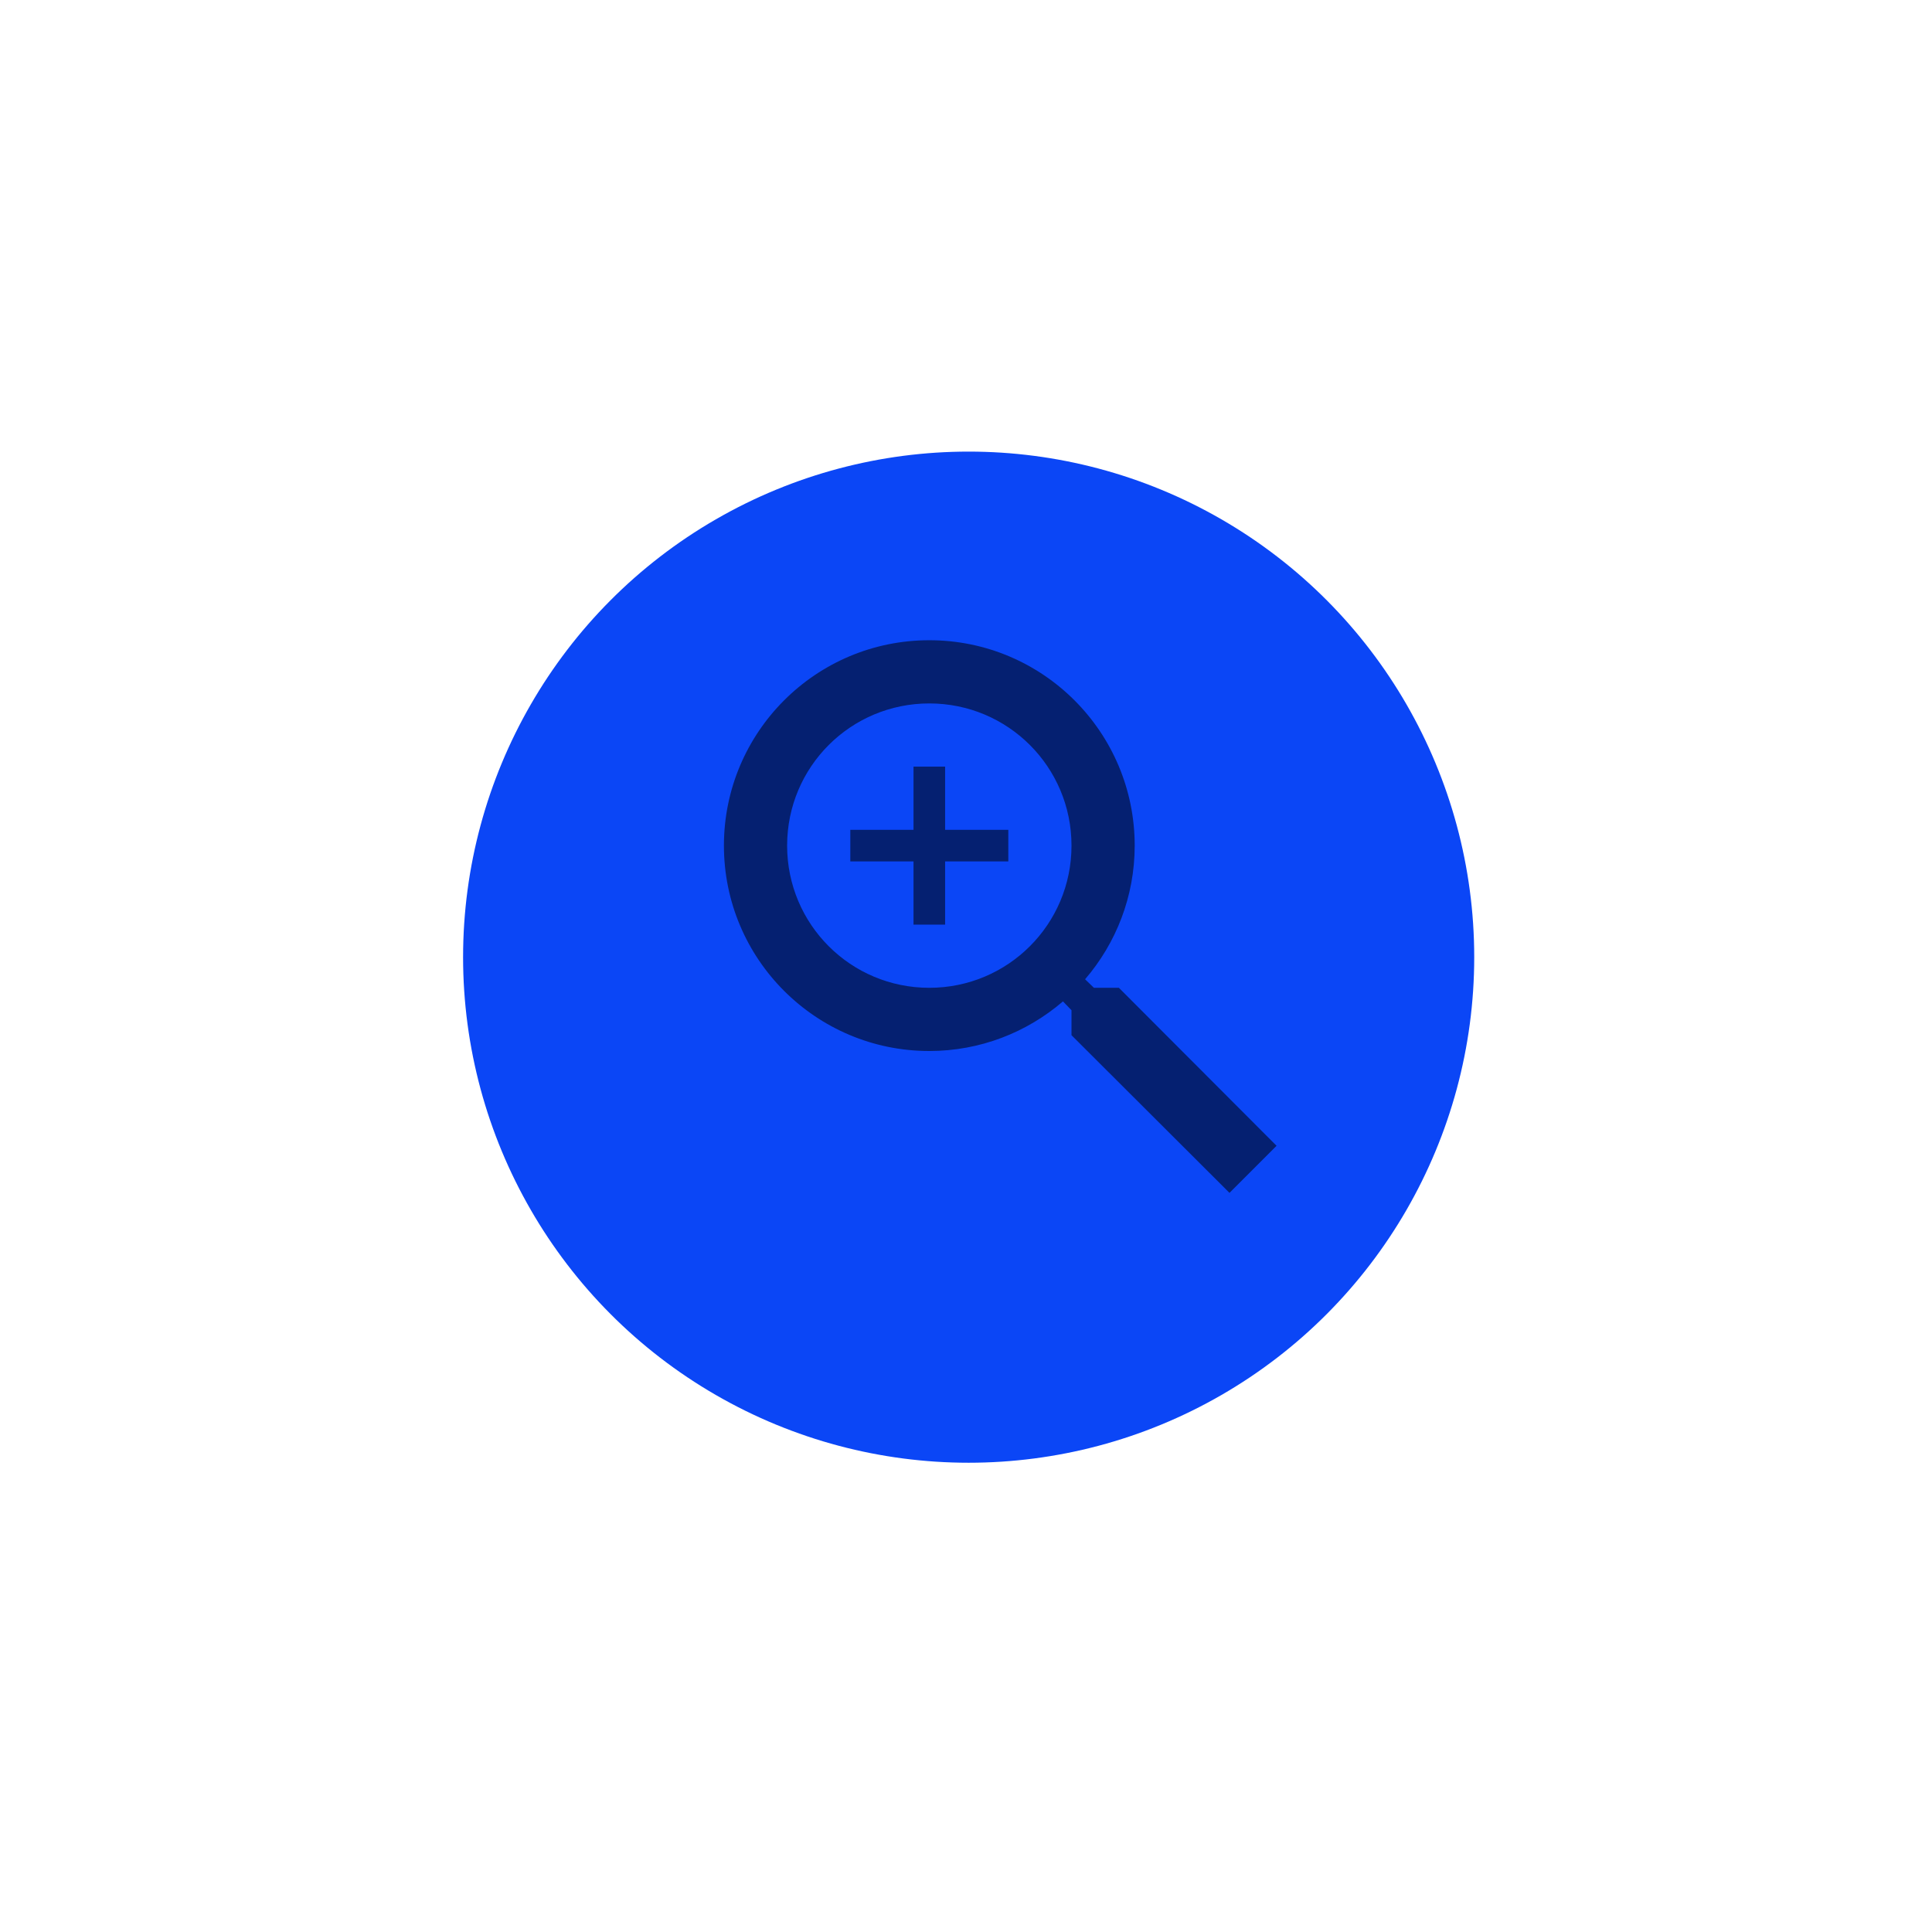
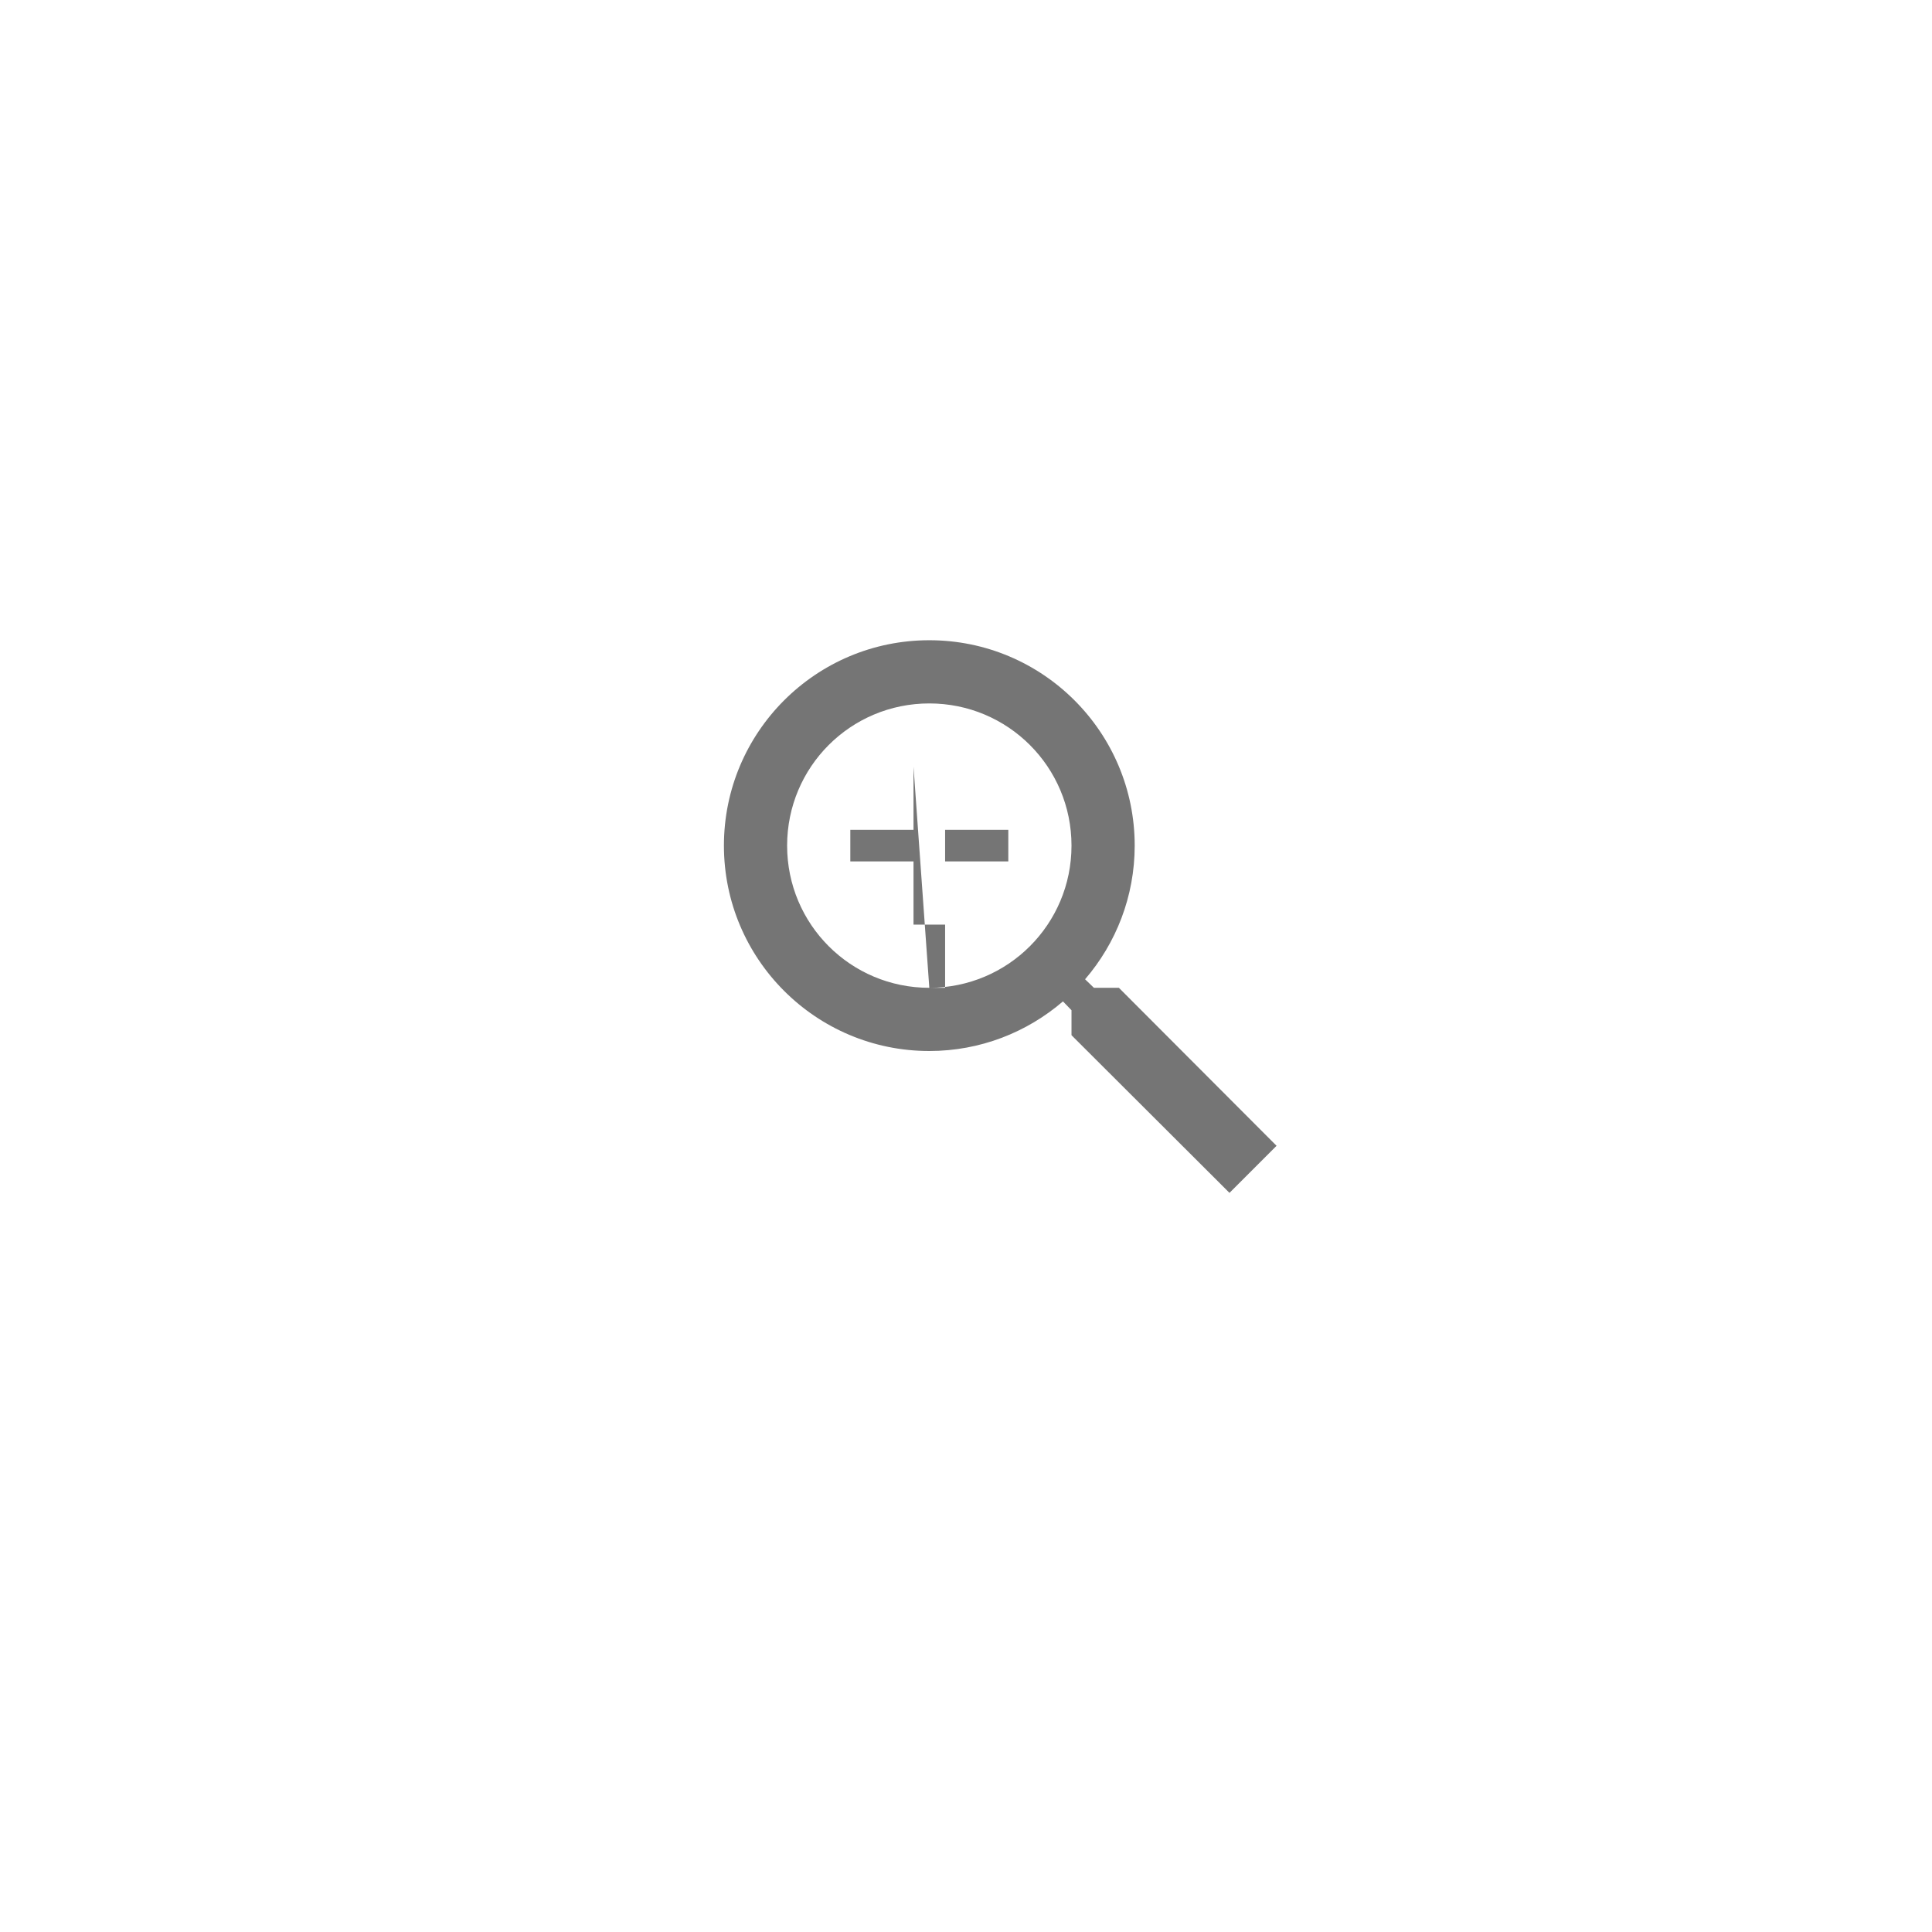
<svg xmlns="http://www.w3.org/2000/svg" width="107" height="107" viewBox="0 0 107 107" fill="none">
  <g filter="url(#filter0_d)">
-     <circle cx="53.647" cy="49.011" r="28" fill="#0b46f6" />
-   </g>
-   <path fill-rule="evenodd" clip-rule="evenodd" d="M61.968 54.708H60.585L60.095 54.235C61.81 52.24 62.843 49.65 62.843 46.833C62.843 40.55 57.75 35.458 51.468 35.458C45.185 35.458 40.093 40.55 40.093 46.833C40.093 53.115 45.185 58.208 51.468 58.208C54.285 58.208 56.875 57.175 58.87 55.46L59.343 55.95V57.333L68.093 66.065L70.7 63.458L61.968 54.708ZM51.468 54.708C47.11 54.708 43.593 51.19 43.593 46.833C43.593 42.475 47.11 38.958 51.468 38.958C55.825 38.958 59.343 42.475 59.343 46.833C59.343 51.19 55.825 54.708 51.468 54.708ZM50.593 42.458H52.343V45.958H55.843V47.708H52.343V51.208H50.593V47.708H47.093V45.958H50.593V42.458Z" fill="black" fill-opacity="0.54" />
+     </g>
+   <path fill-rule="evenodd" clip-rule="evenodd" d="M61.968 54.708H60.585L60.095 54.235C61.81 52.24 62.843 49.65 62.843 46.833C62.843 40.55 57.75 35.458 51.468 35.458C45.185 35.458 40.093 40.55 40.093 46.833C40.093 53.115 45.185 58.208 51.468 58.208C54.285 58.208 56.875 57.175 58.87 55.46L59.343 55.95V57.333L68.093 66.065L70.7 63.458L61.968 54.708ZM51.468 54.708C47.11 54.708 43.593 51.19 43.593 46.833C43.593 42.475 47.11 38.958 51.468 38.958C55.825 38.958 59.343 42.475 59.343 46.833C59.343 51.19 55.825 54.708 51.468 54.708ZH52.343V45.958H55.843V47.708H52.343V51.208H50.593V47.708H47.093V45.958H50.593V42.458Z" fill="black" fill-opacity="0.54" />
  <defs>
    <filter id="filter0_d" x="0.646" y="0.011" width="106" height="106" filterUnits="userSpaceOnUse" color-interpolation-filters="sRGB">
      <feFlood flood-opacity="0" result="BackgroundImageFix" />
      <feColorMatrix in="SourceAlpha" type="matrix" values="0 0 0 0 0 0 0 0 0 0 0 0 0 0 0 0 0 0 127 0" />
      <feOffset dy="4" />
      <feGaussianBlur stdDeviation="12.5" />
      <feColorMatrix type="matrix" values="0 0 0 0 0.859 0 0 0 0 0.082 0 0 0 0 0.427 0 0 0 0.15 0" />
      <feBlend mode="normal" in2="BackgroundImageFix" result="effect1_dropShadow" />
      <feBlend mode="normal" in="SourceGraphic" in2="effect1_dropShadow" result="shape" />
    </filter>
  </defs>
</svg>